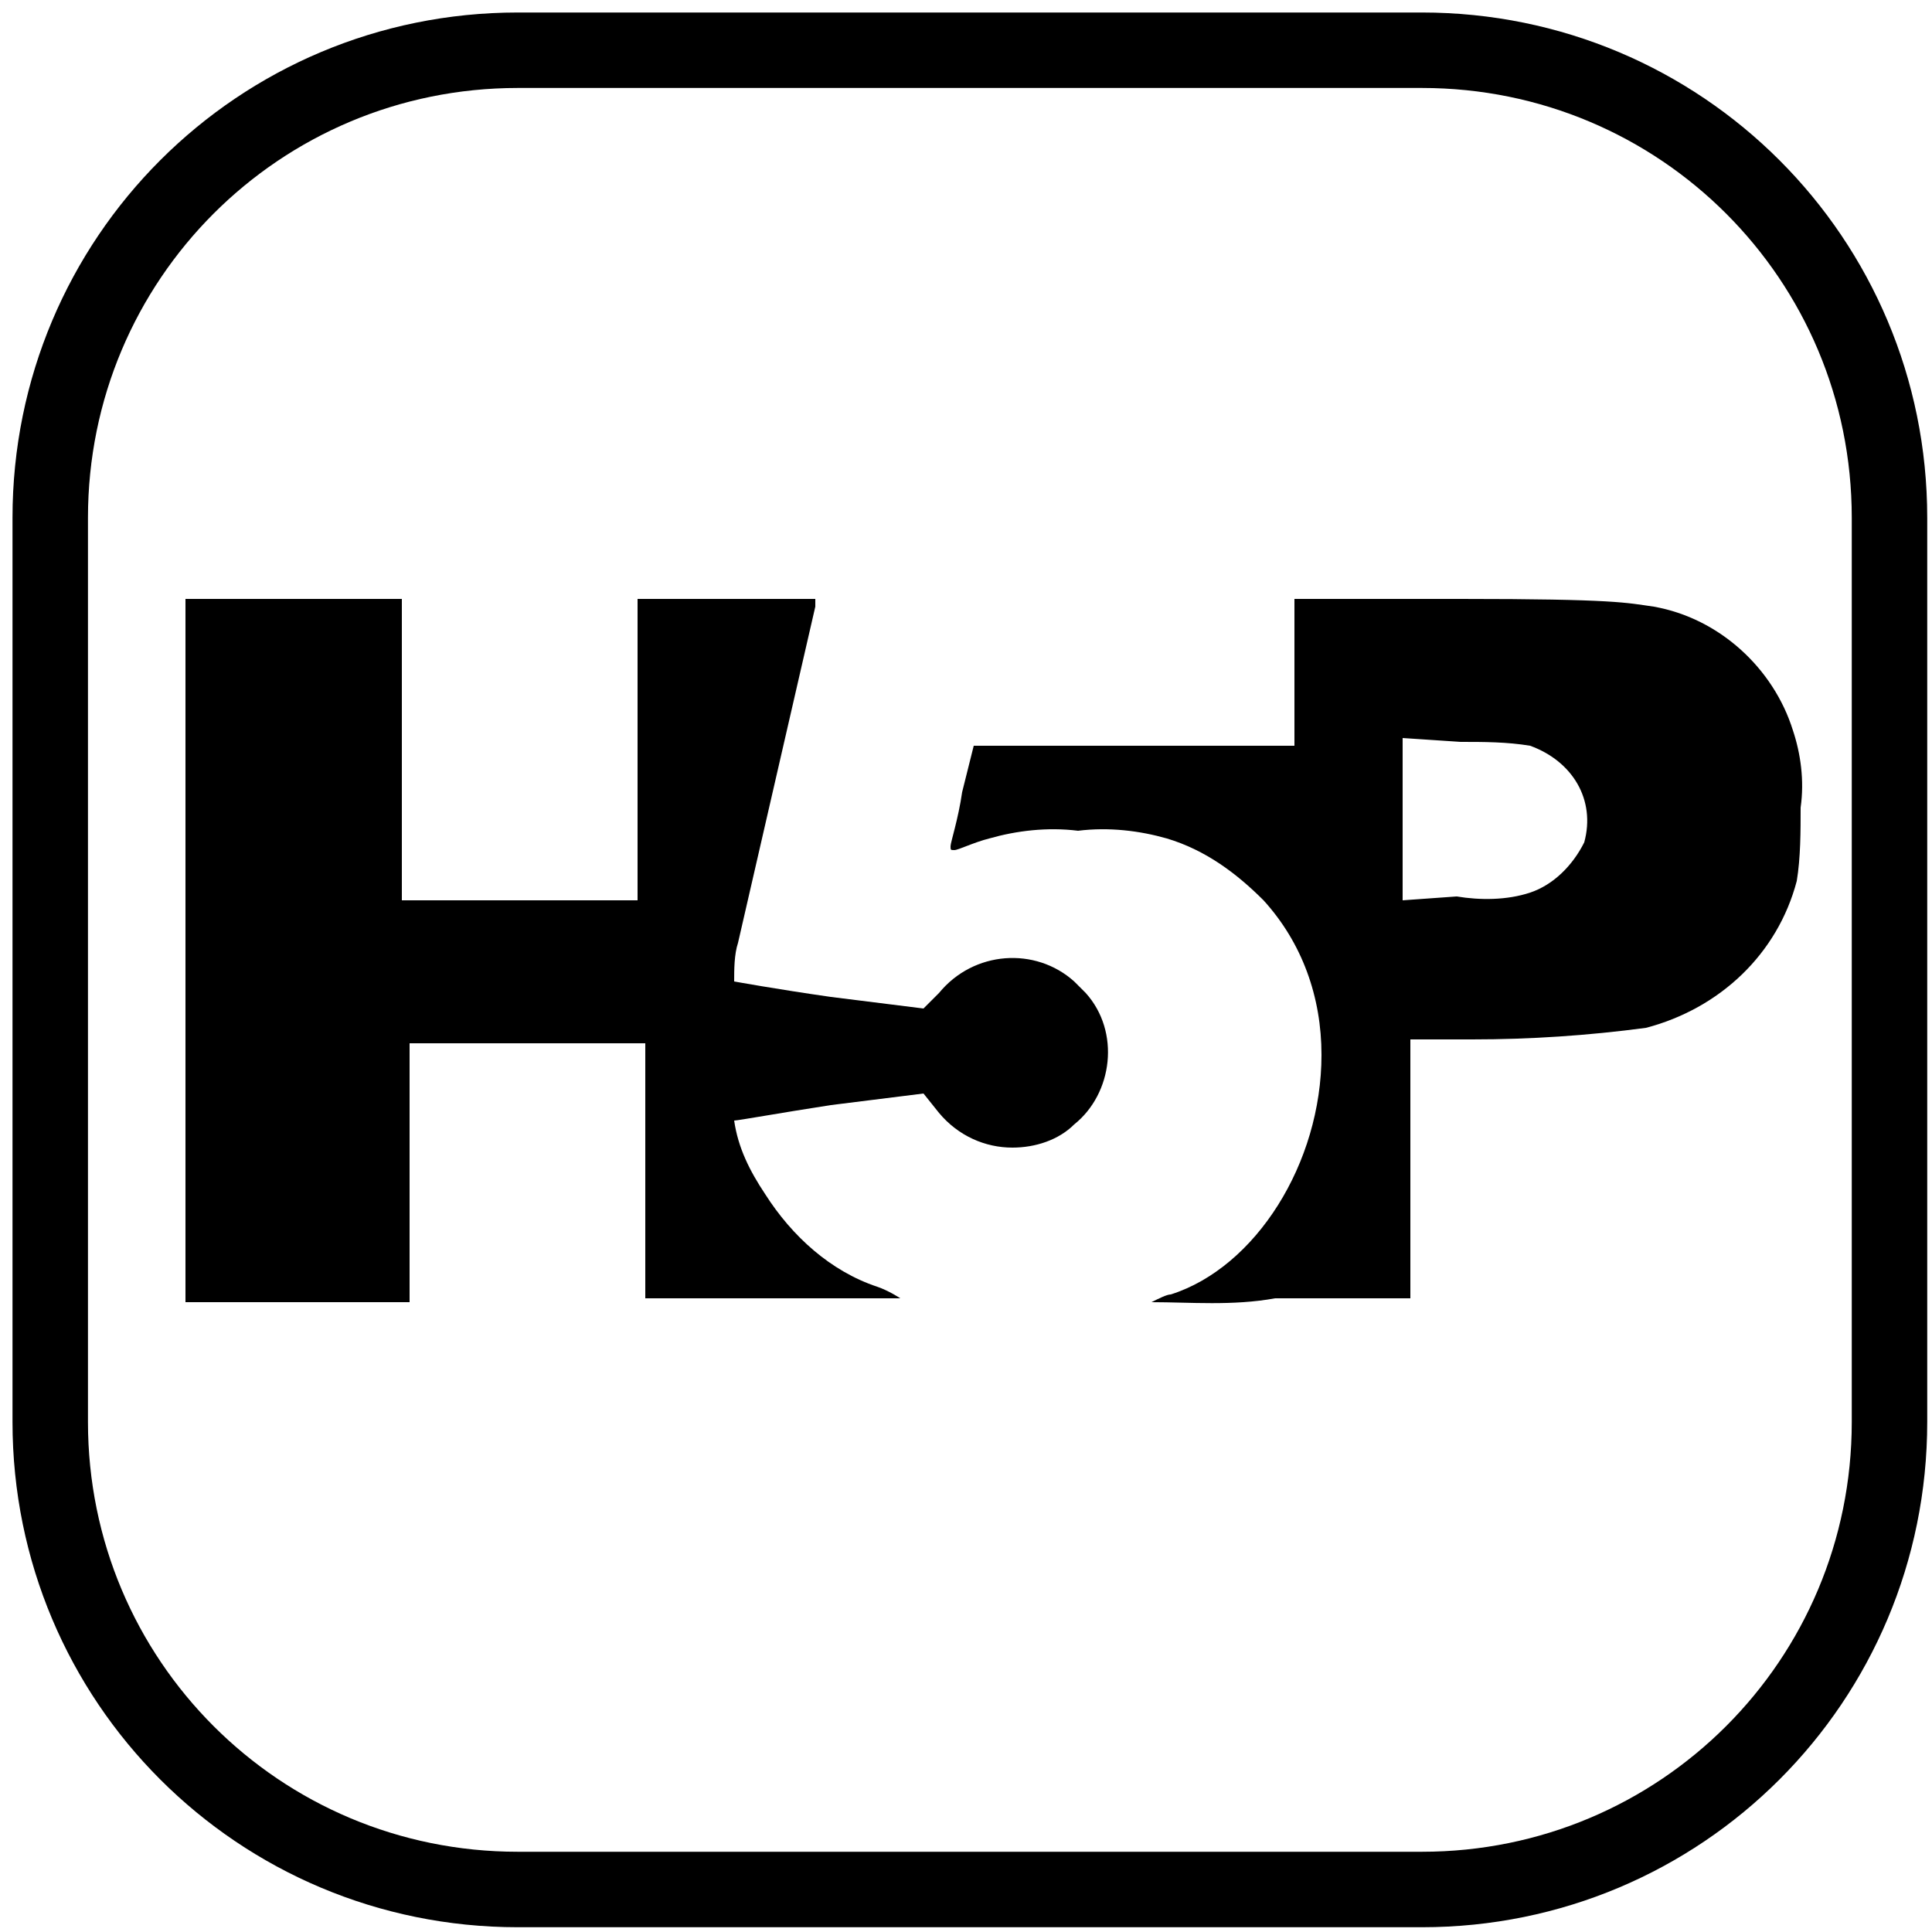
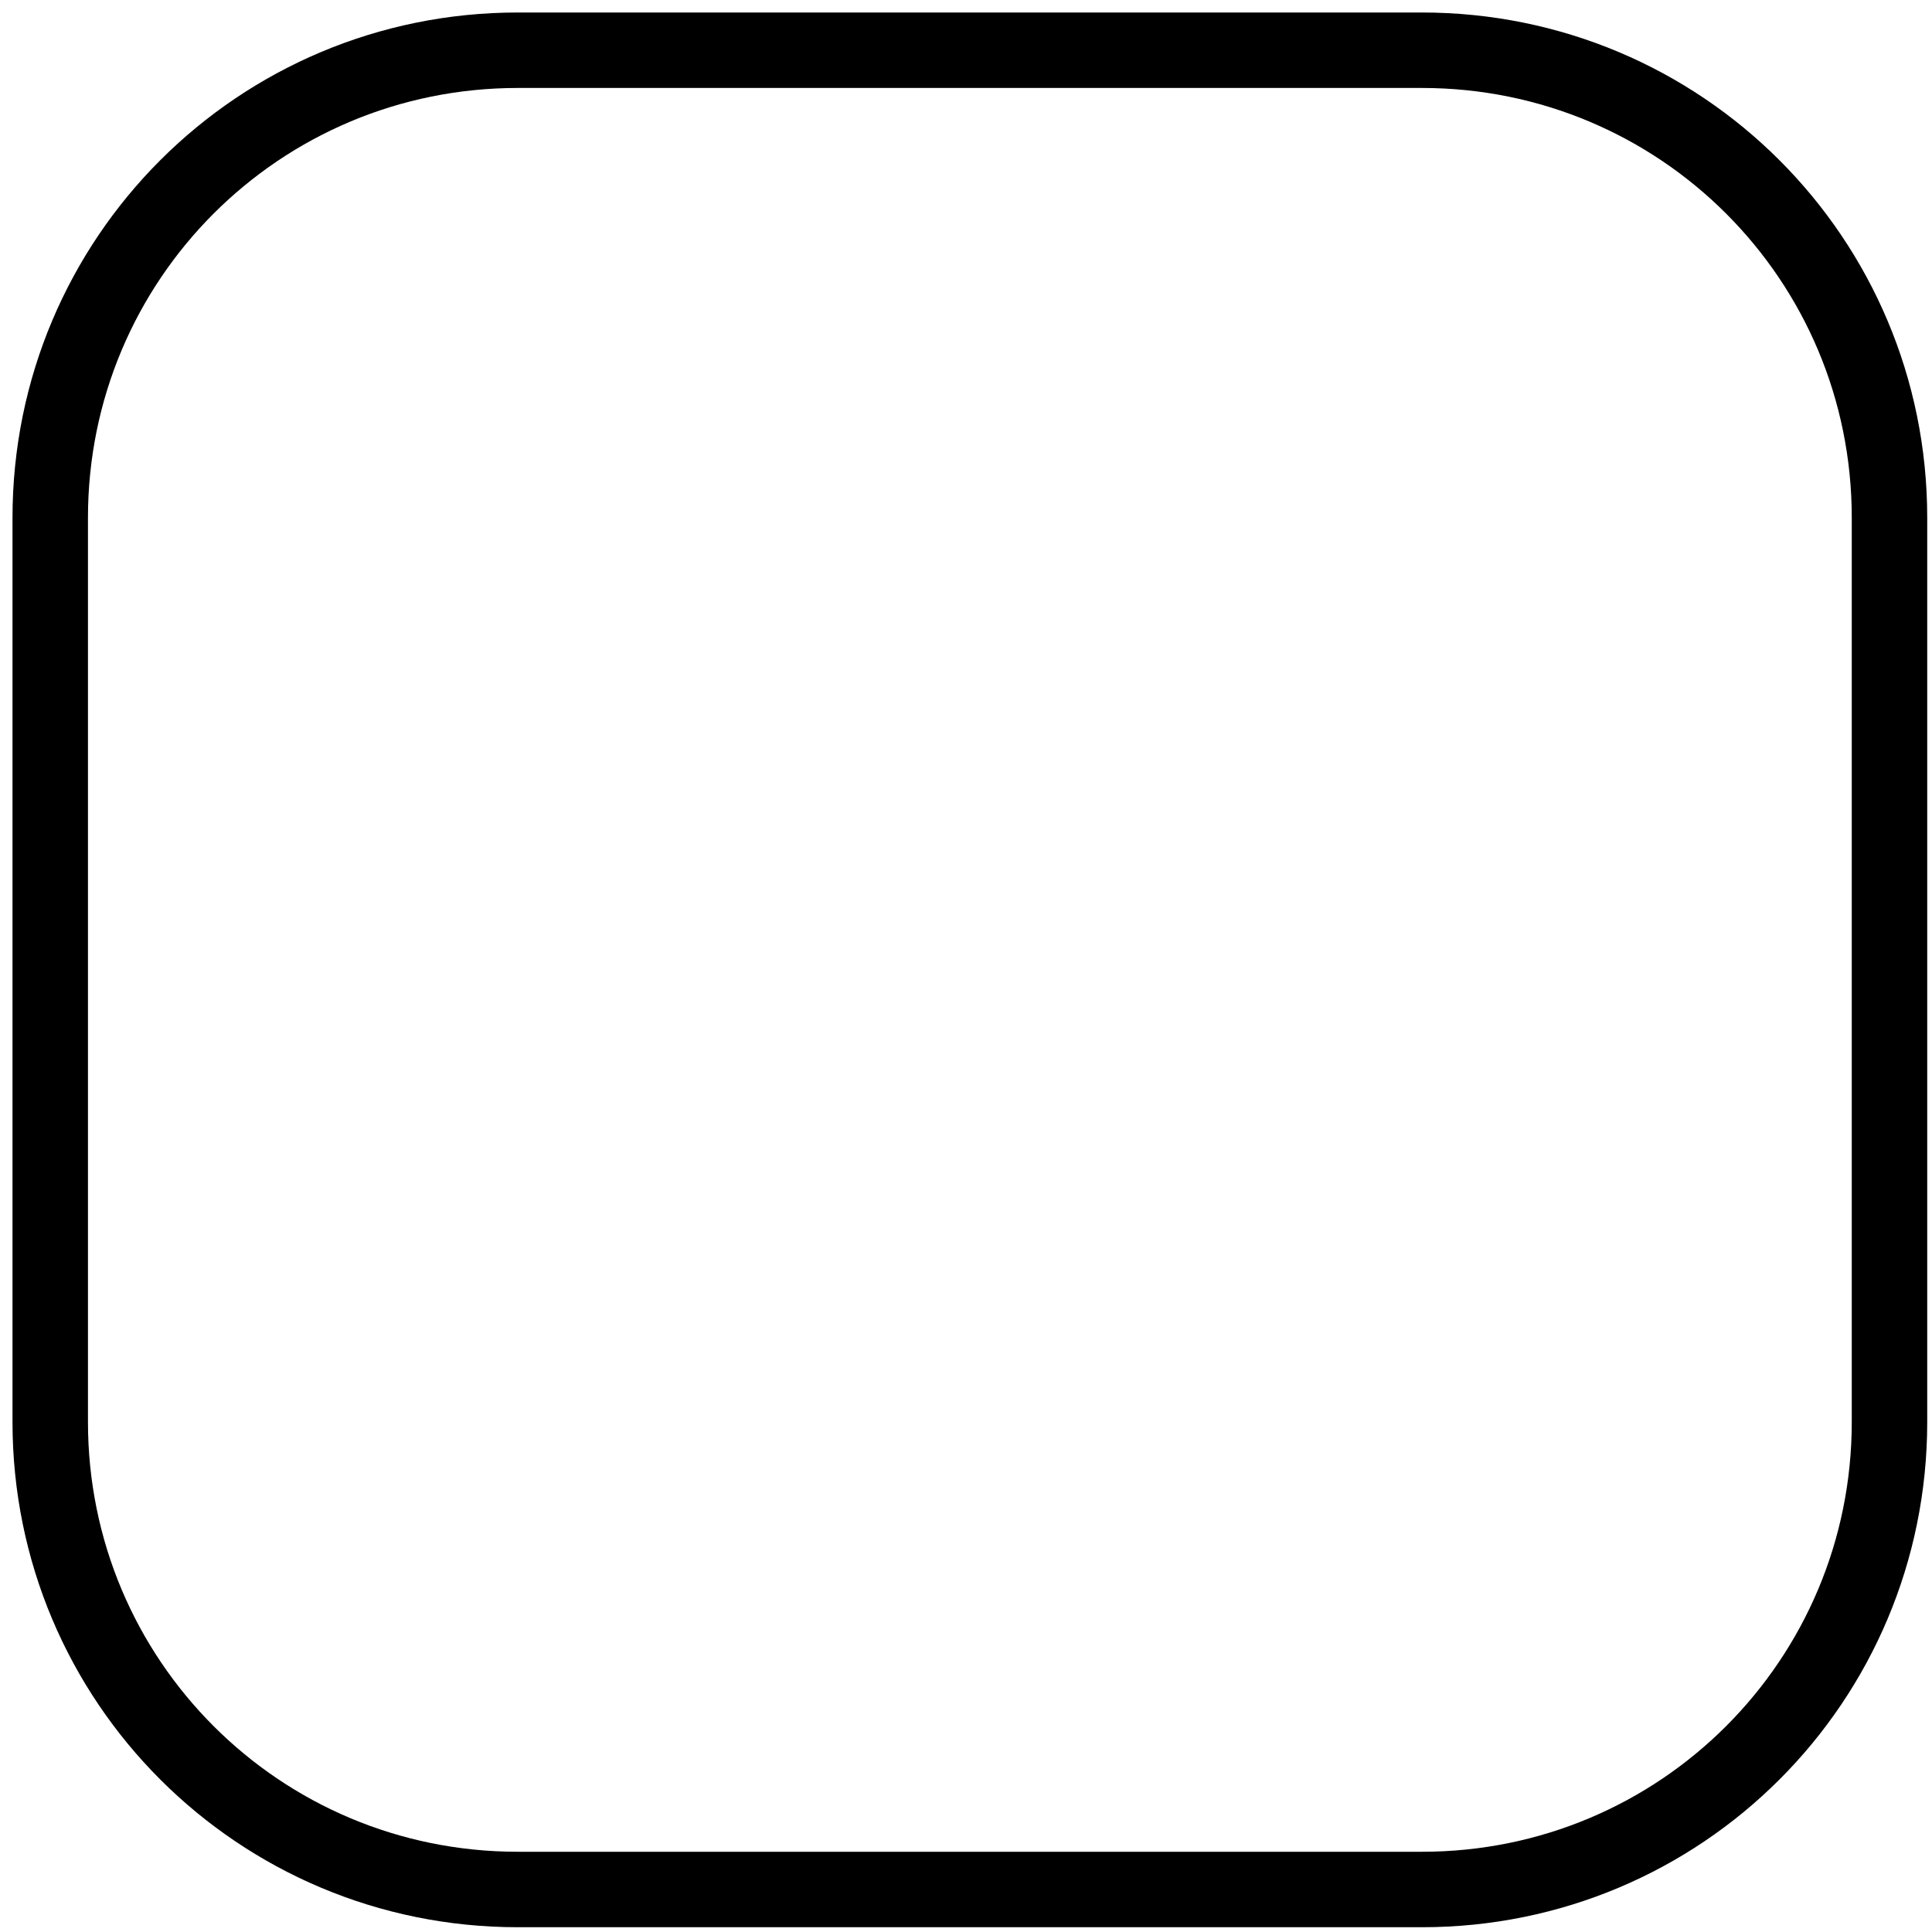
<svg xmlns="http://www.w3.org/2000/svg" version="1.1" id="Ebene_1" x="0px" y="0px" viewBox="0 0 50 50" style="enable-background:new 0 0 50 50;" xml:space="preserve">
  <style type="text/css">
	.st0{fill:none;stroke:#000000;stroke-width:1.953;stroke-miterlimit:10;}
</style>
-   <path d="M4.8,24.6v-9.1h5.6v7.8h6.1v-7.8h4.6l0,0.2l-2,8.7c-0.1,0.3-0.1,0.7-0.1,1c0,0,1.1,0.2,2.5,0.4l2.4,0.3l0.4-0.4  c0.9-1.1,2.5-1.2,3.5-0.3c0.1,0.1,0.2,0.2,0.3,0.3c0.9,1,0.7,2.6-0.3,3.4c-0.4,0.4-1,0.6-1.6,0.6c-0.7,0-1.4-0.3-1.9-0.9l-0.4-0.5  l-2.4,0.3c-1.3,0.2-2.4,0.4-2.5,0.4c0.1,0.7,0.4,1.3,0.8,1.9c0.7,1.1,1.7,2,2.9,2.4c0.3,0.1,0.6,0.3,0.6,0.3c0,0-1.5,0-3.3,0h-3.3  V27h-6.1v6.7H4.8V24.6z" />
-   <path d="M29.8,33.7c0.2-0.1,0.4-0.2,0.5-0.2c2.2-0.7,3.9-3.4,3.9-6.2c0-1.5-0.5-2.9-1.5-4c-0.7-0.7-1.5-1.3-2.5-1.6  c-0.7-0.2-1.5-0.3-2.3-0.2c-0.8-0.1-1.6,0-2.3,0.2c-0.4,0.1-0.8,0.3-0.9,0.3c-0.1,0-0.1,0-0.1-0.1c0-0.1,0.2-0.7,0.3-1.4l0.3-1.2  h8.3v-3.8l4.3,0c4,0,4.3,0.1,5,0.2c1.7,0.3,3.1,1.6,3.6,3.2c0.2,0.6,0.3,1.3,0.2,2c0,0.6,0,1.3-0.1,1.9c-0.5,1.9-2,3.3-3.9,3.8  c-1.5,0.2-3,0.3-4.5,0.3h-1.6v6.7H33C31.9,33.8,30.8,33.7,29.8,33.7L29.8,33.7z M39.6,23.1c0.6-0.2,1.1-0.7,1.4-1.3  c0.3-1.1-0.3-2.1-1.4-2.5c-0.6-0.1-1.2-0.1-1.8-0.1l-1.5-0.1v4.2l1.4-0.1C38.3,23.3,39,23.3,39.6,23.1z" />
  <path class="st0" d="M36.8,48.9H13.4c-6.7,0-12.1-5.4-12.1-12.1V13.4c0-6.7,5.4-12.1,12.1-12.1h23.4c6.7,0,12.1,5.4,12.1,12.1v23.4  C48.9,43.5,43.5,48.9,36.8,48.9z" />
</svg>